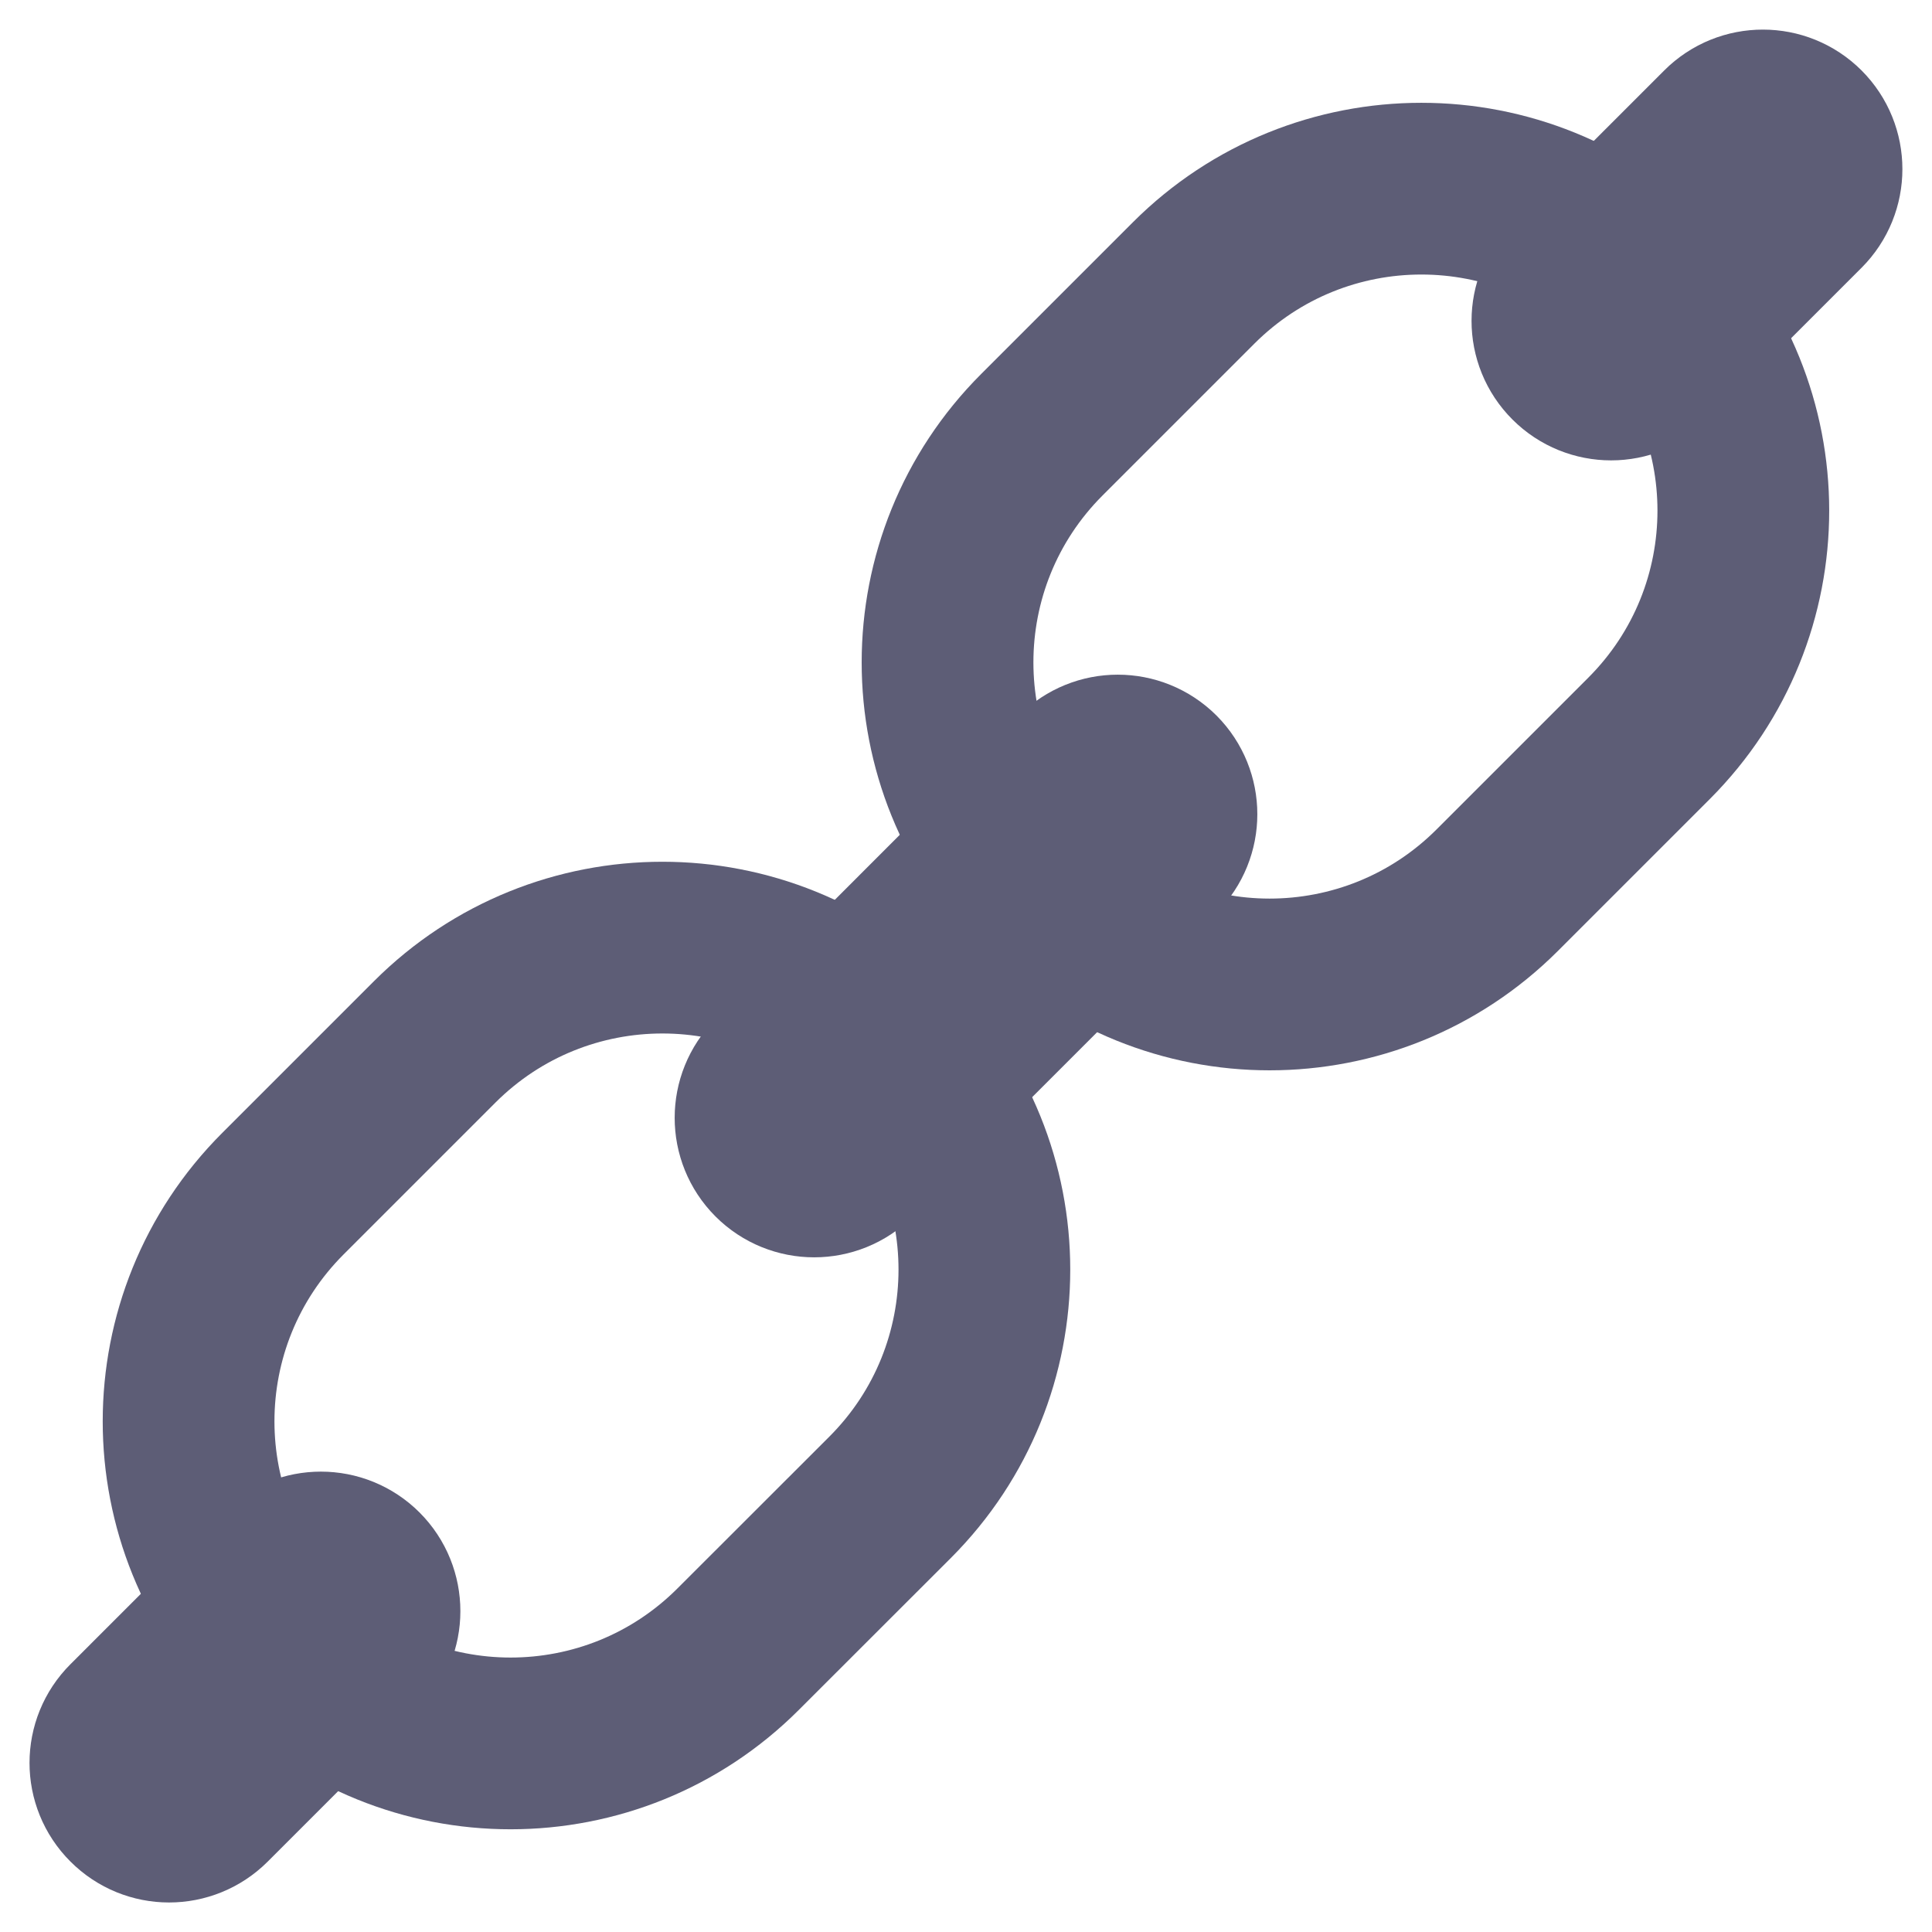
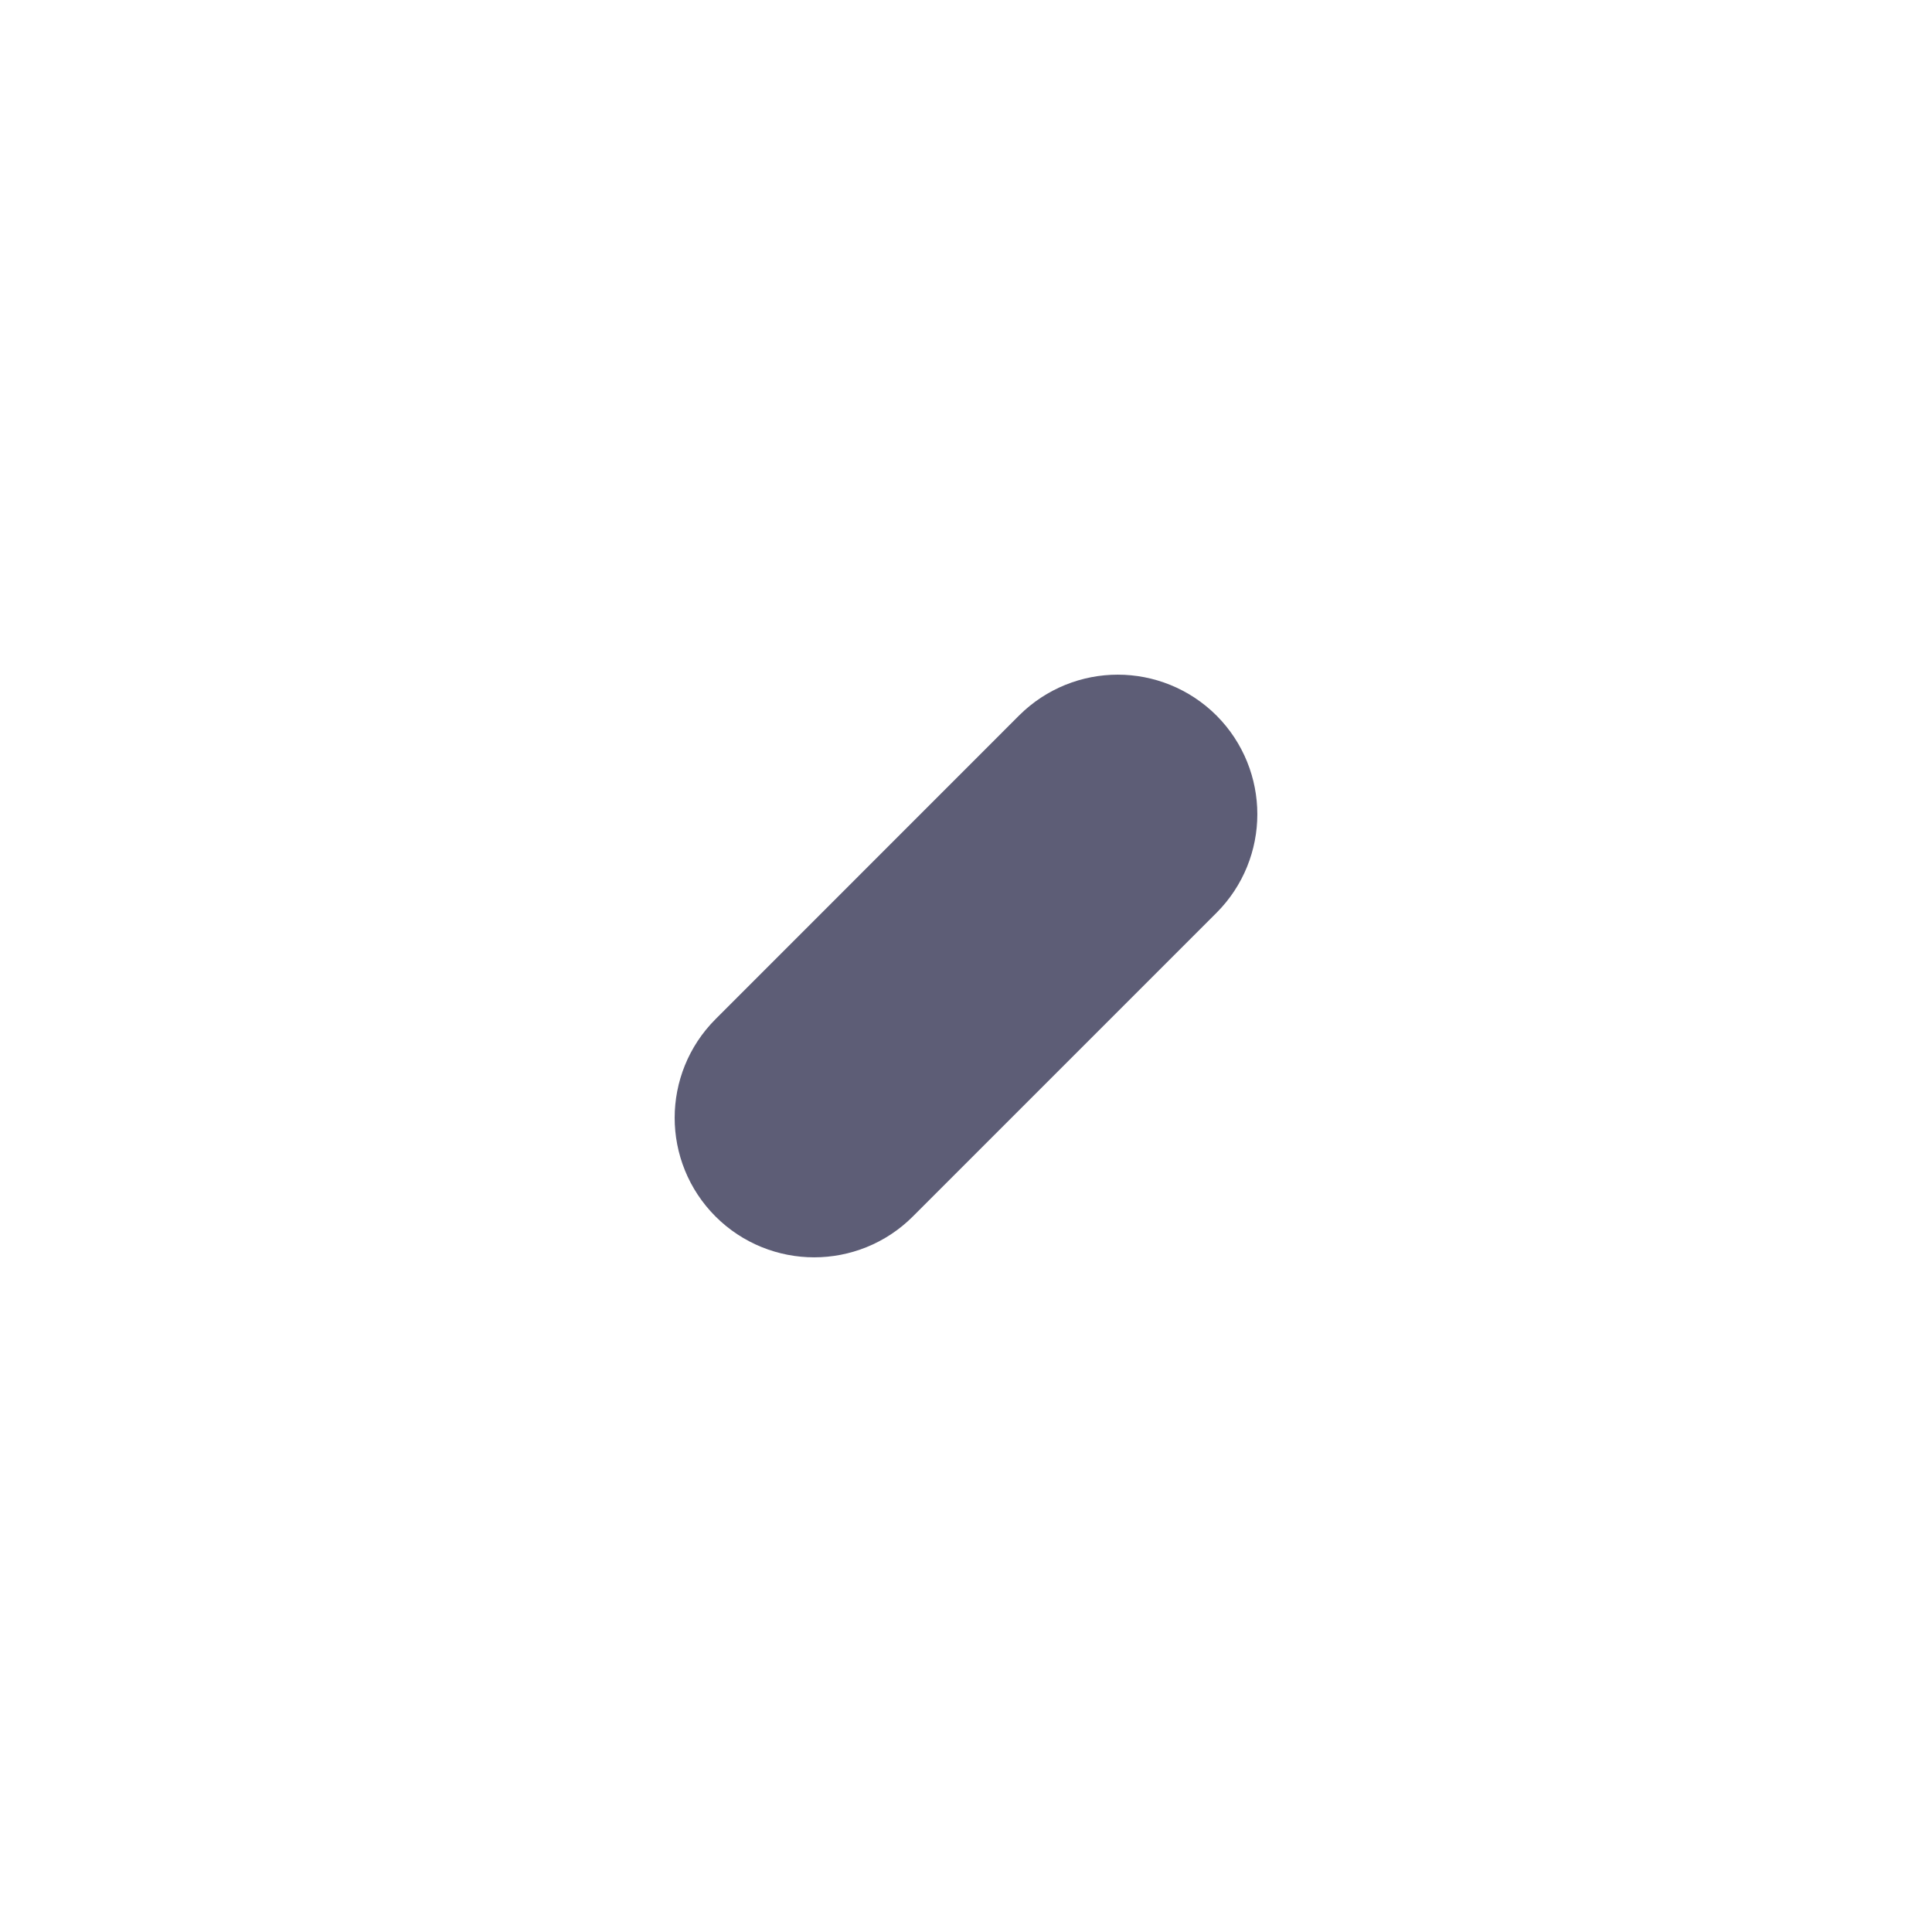
<svg xmlns="http://www.w3.org/2000/svg" width="18" height="18" viewBox="0 0 18 18" fill="none">
-   <path d="M2.636 15.364C1.464 14.192 1.464 12.293 2.636 11.121L4.05 9.707C5.222 8.536 7.121 8.536 8.293 9.707C9.464 10.879 9.464 12.778 8.293 13.95L6.878 15.364C5.707 16.536 3.807 16.536 2.636 15.364Z" stroke="#5D5D76" stroke-width="1.6" />
-   <path d="M9.707 8.293C8.535 7.121 8.535 5.222 9.707 4.05L11.121 2.636C12.293 1.465 14.192 1.465 15.364 2.636C16.535 3.808 16.535 5.707 15.364 6.879L13.95 8.293C12.778 9.465 10.879 9.465 9.707 8.293Z" stroke="#5D5D76" stroke-width="1.6" />
  <path d="M7.232 10.768C7.037 10.573 7.037 10.256 7.232 10.061L10.06 7.232C10.256 7.037 10.572 7.037 10.768 7.232C10.963 7.428 10.963 7.744 10.768 7.939L7.939 10.768C7.744 10.963 7.427 10.963 7.232 10.768Z" stroke="#5D5D76" stroke-width="1.6" />
-   <path d="M14.657 3.343C14.461 3.148 14.461 2.831 14.657 2.636L16.071 1.222C16.266 1.027 16.583 1.027 16.778 1.222C16.973 1.417 16.973 1.734 16.778 1.929L15.364 3.343C15.168 3.538 14.852 3.538 14.657 3.343Z" stroke="#5D5D76" stroke-width="1.6" />
-   <path d="M1.222 16.778C1.026 16.583 1.026 16.266 1.222 16.071L2.636 14.657C2.831 14.462 3.148 14.462 3.343 14.657C3.538 14.852 3.538 15.169 3.343 15.364L1.929 16.778C1.733 16.974 1.417 16.974 1.222 16.778Z" stroke="#5D5D76" stroke-width="1.6" />
</svg>